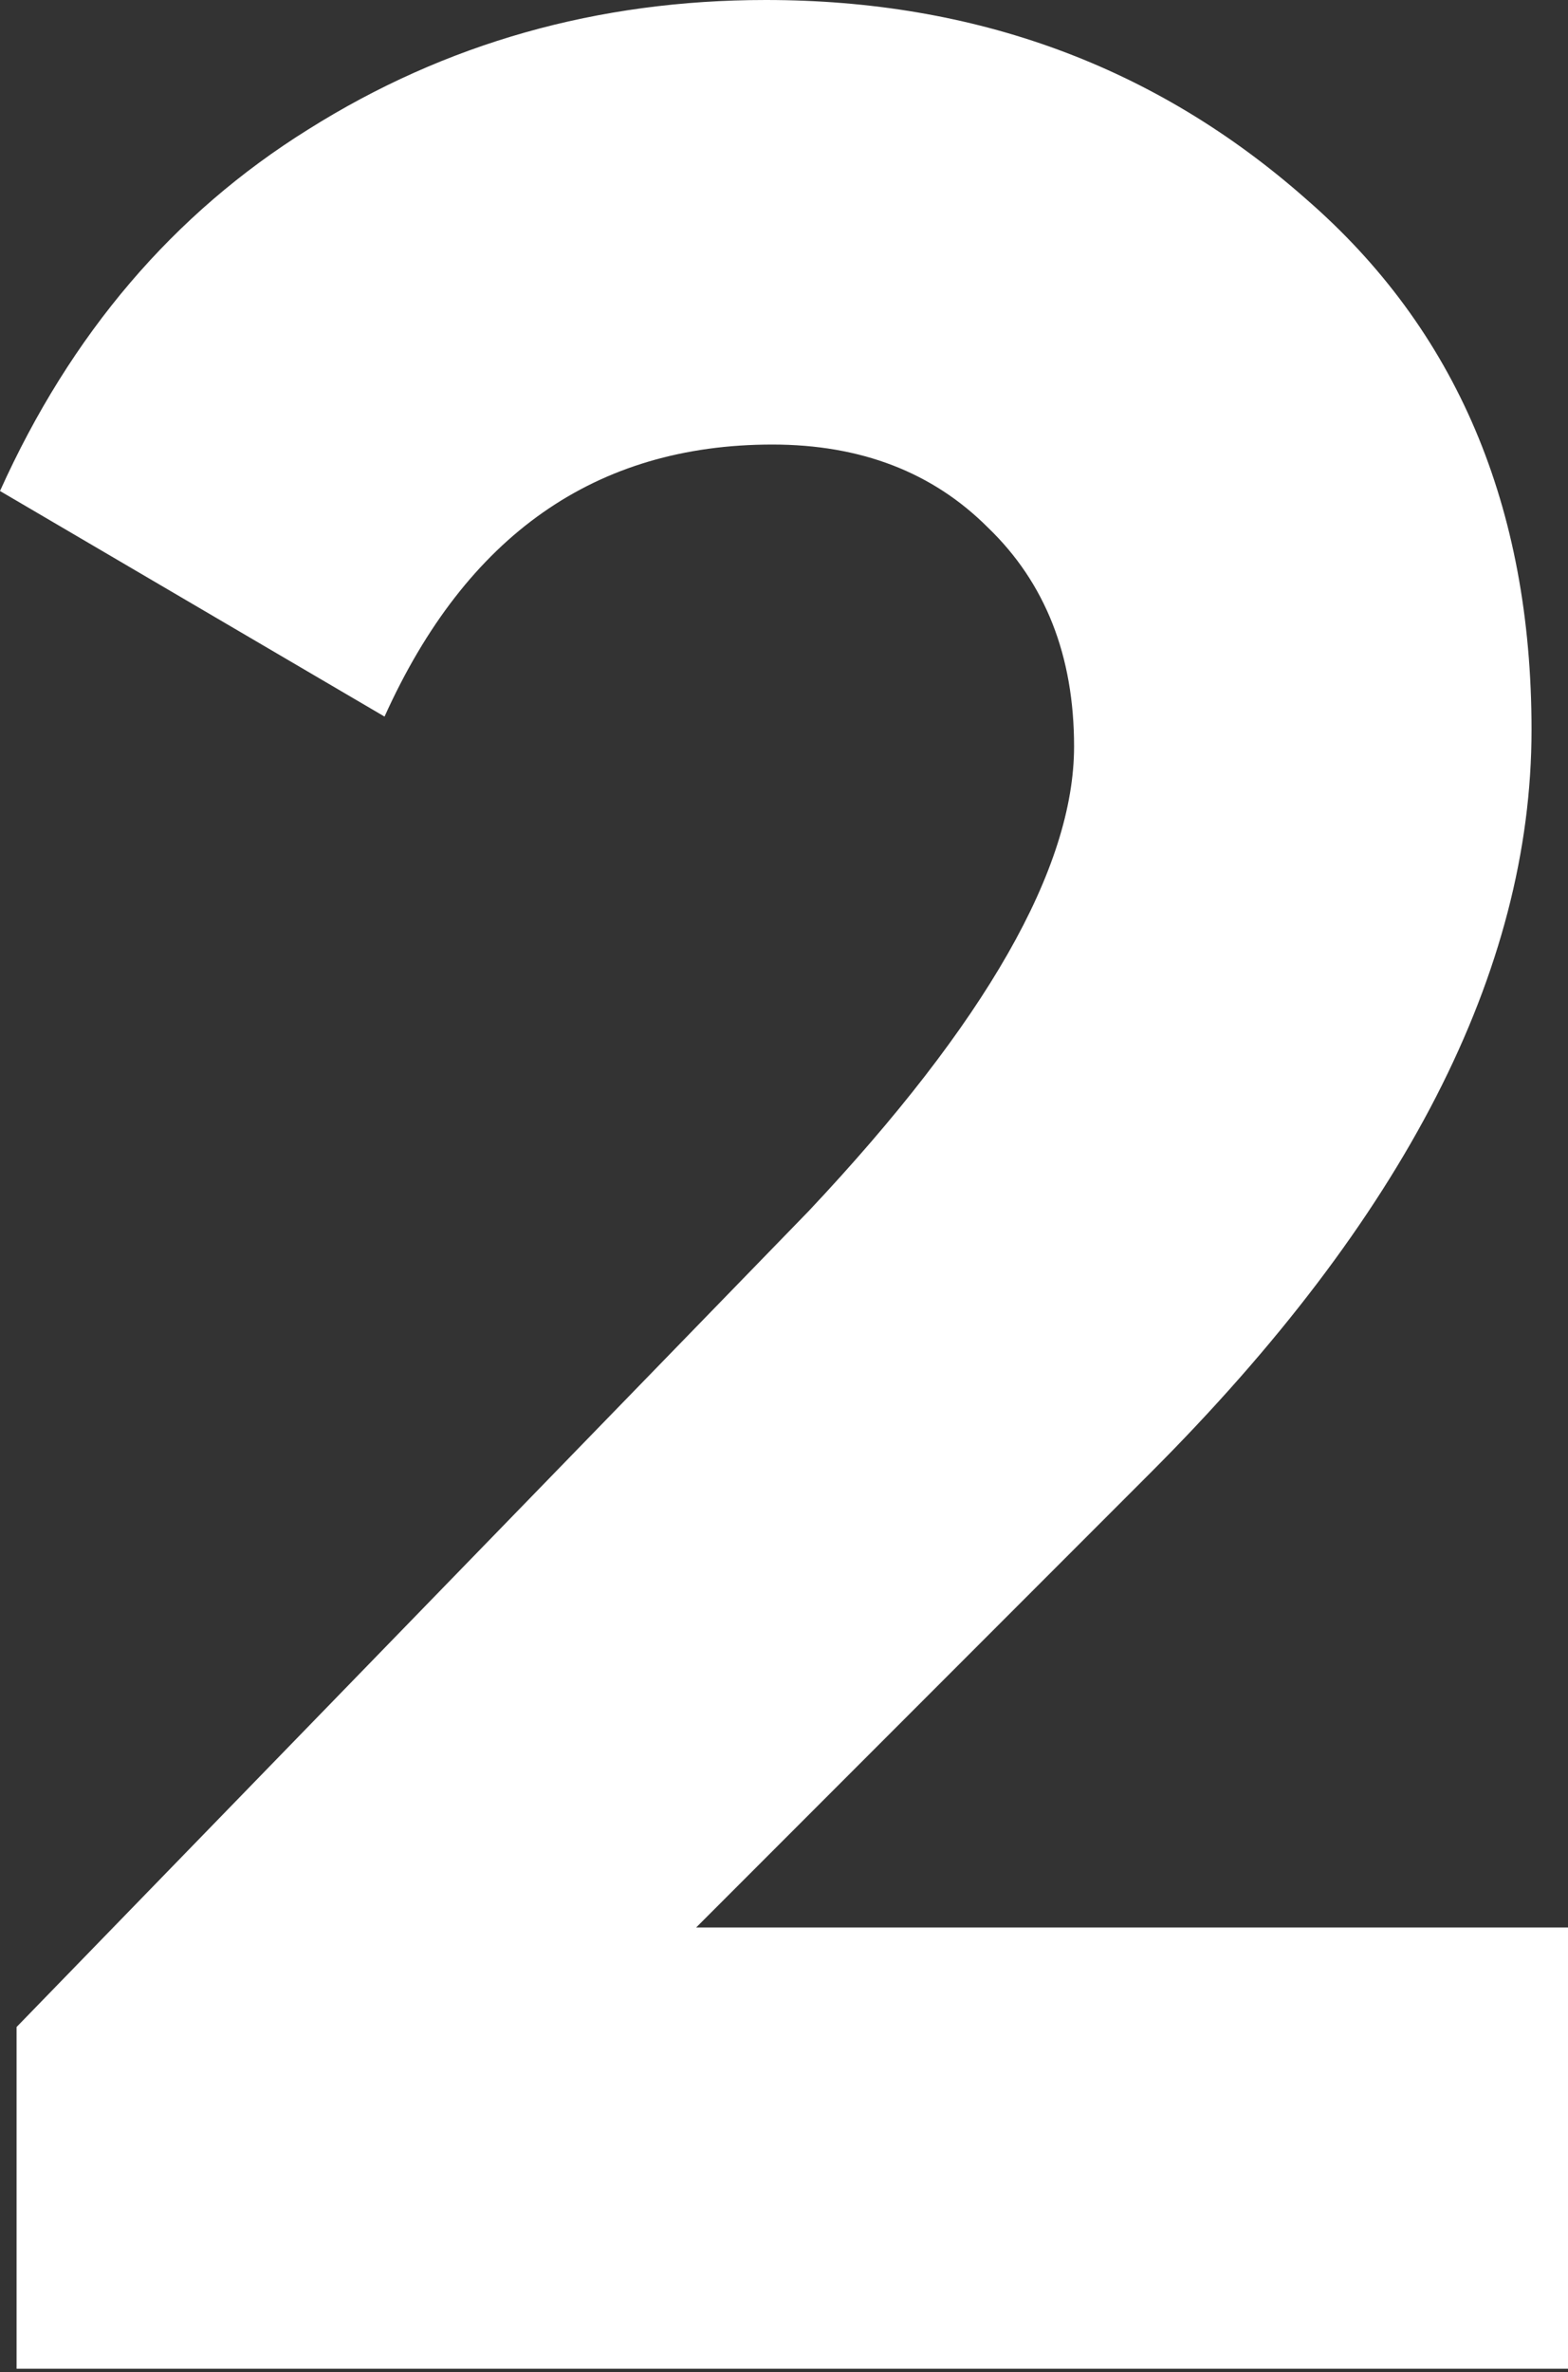
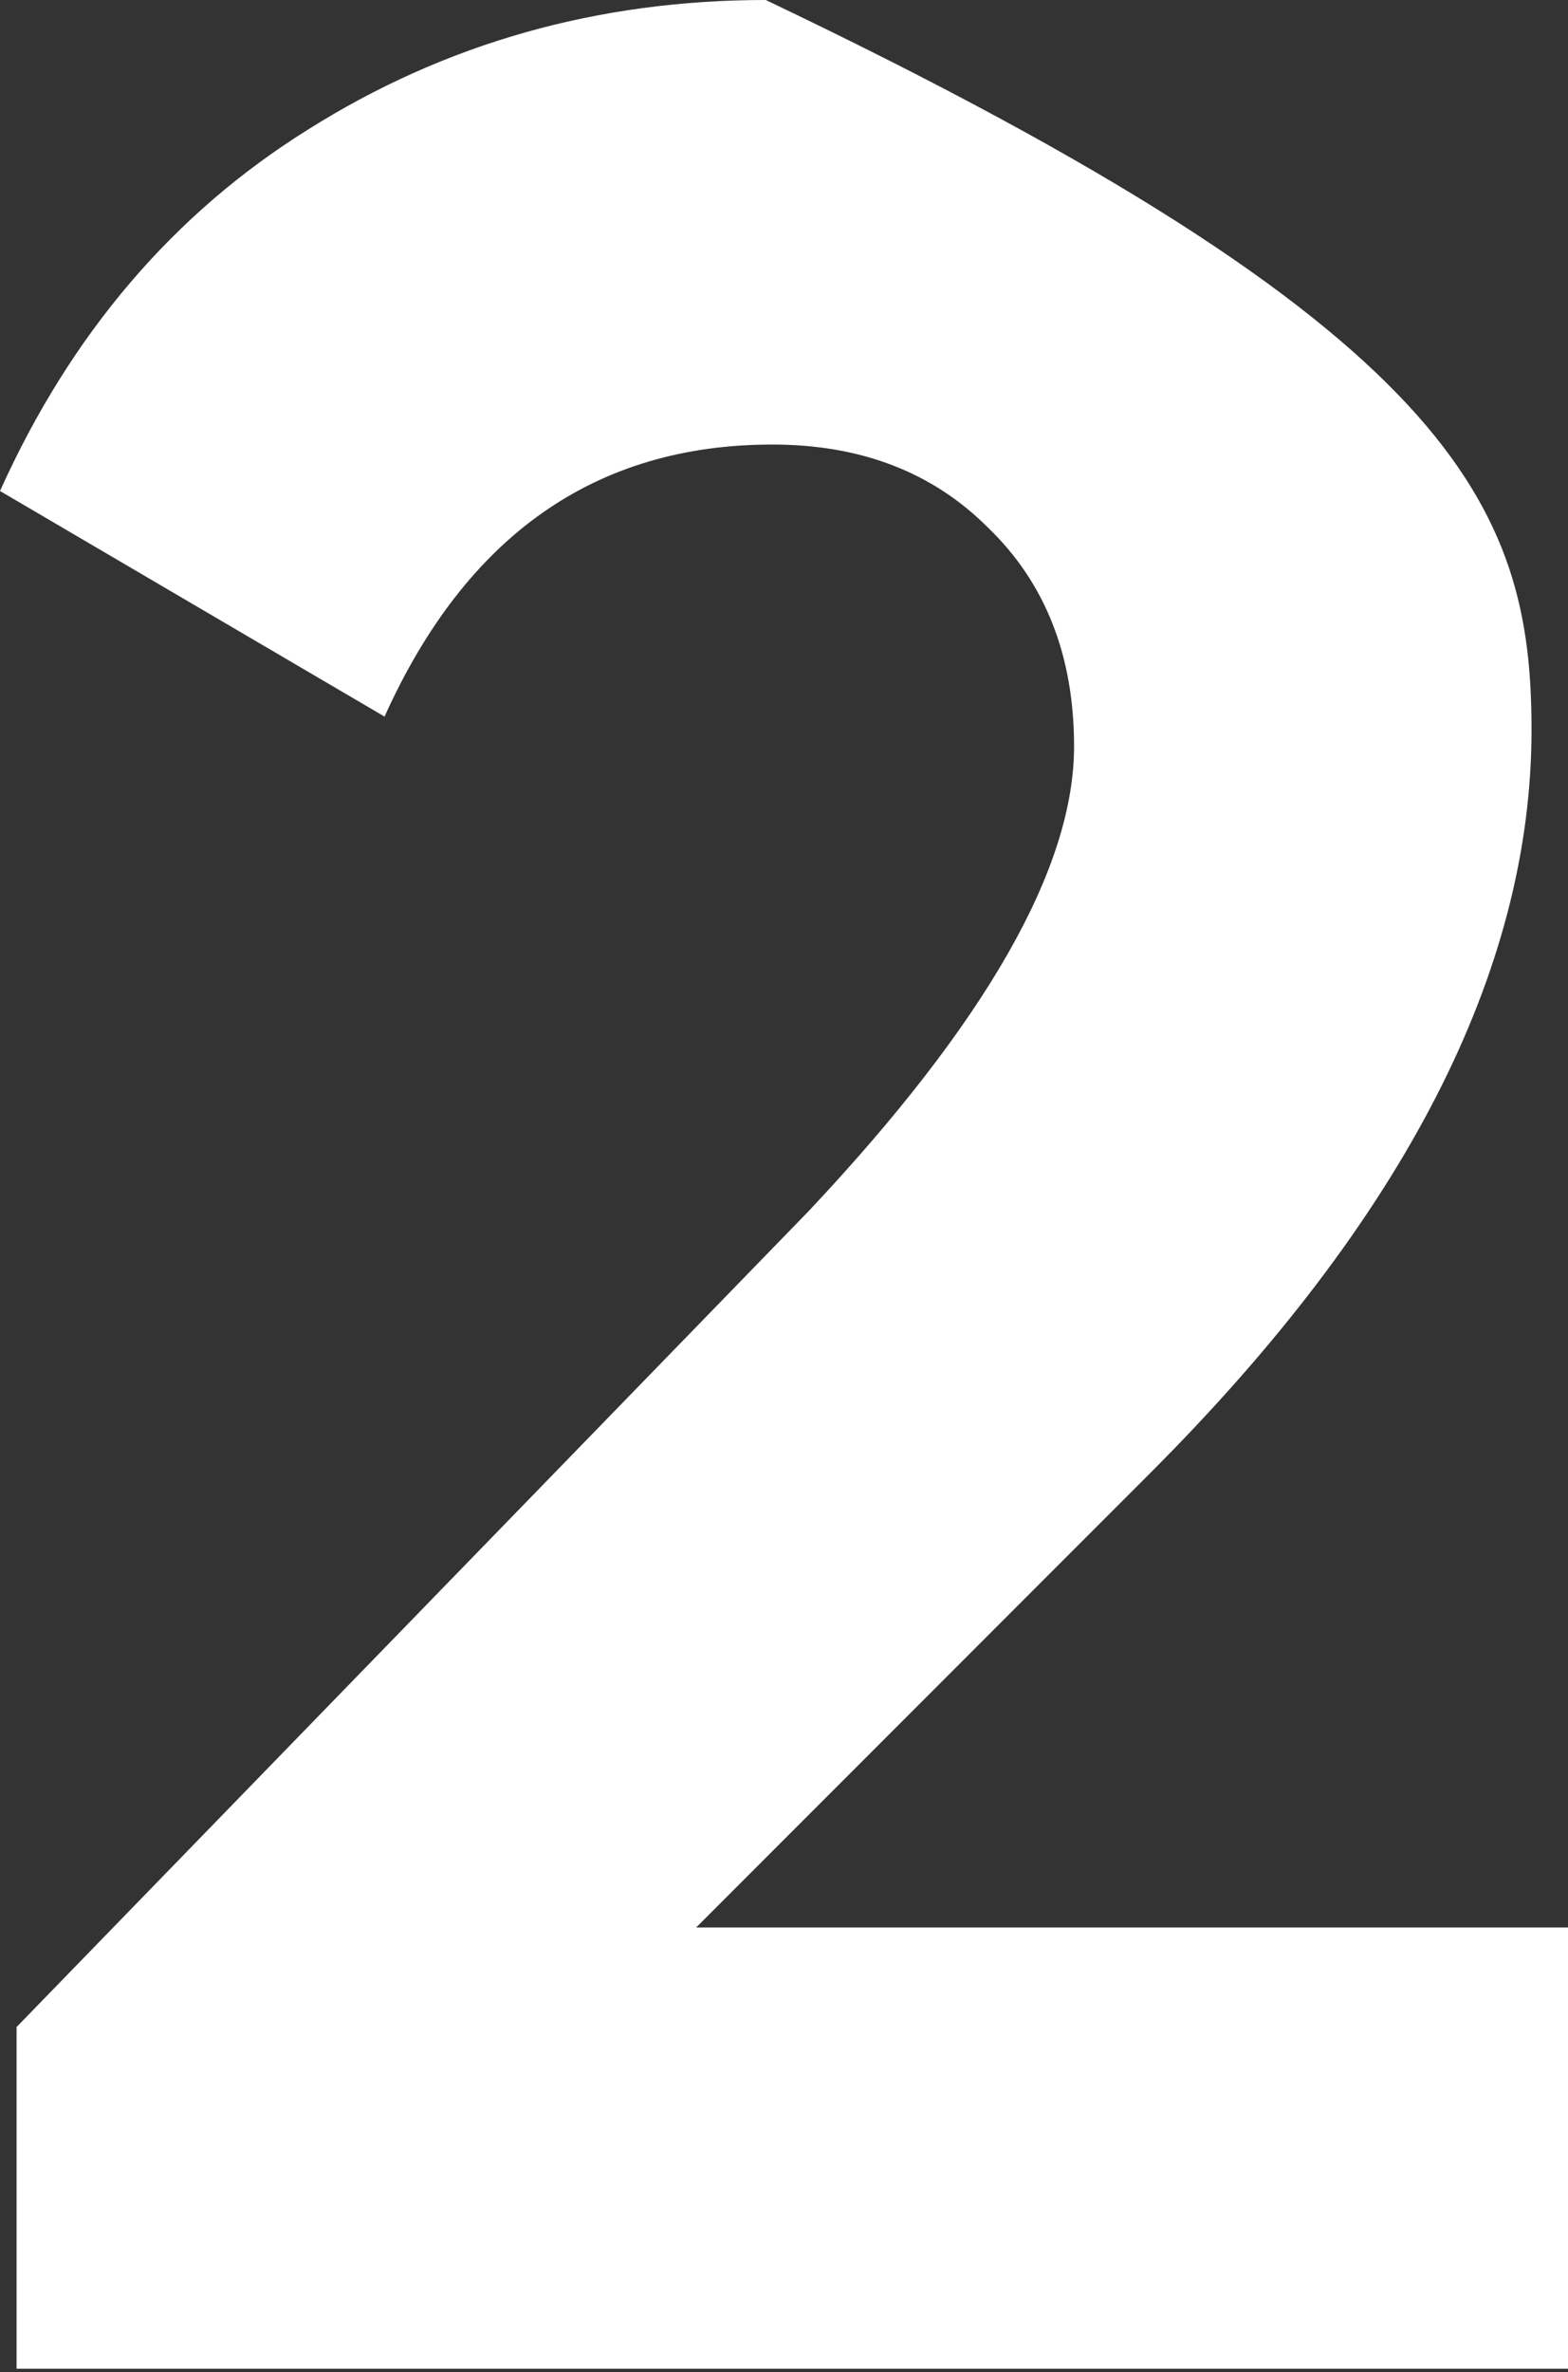
<svg xmlns="http://www.w3.org/2000/svg" width="129" height="195" viewBox="0 0 129 195" fill="none">
  <rect x="0" y="0" width="129" height="195" fill="#333333" stroke="none" />
-   <path d="M129 194.727H1.364V166.636L66.545 99.545C81.091 84.091 88.364 71.364 88.364 61.364C88.364 53.909 86 47.909 81.273 43.364C76.727 38.818 70.818 36.545 63.545 36.545C49 36.545 38.364 44 31.636 58.909L0 40.364C5.818 27.454 14.273 17.545 25.364 10.636C36.636 3.545 49.182 0 63 0C80.273 0 95.091 5.455 107.454 16.364C119.818 27.091 126 41.636 126 60C126 79.818 115.545 100.182 94.636 121.091L57.273 158.454H129V194.727Z" fill="white" />
+   <path d="M129 194.727H1.364V166.636L66.545 99.545C81.091 84.091 88.364 71.364 88.364 61.364C88.364 53.909 86 47.909 81.273 43.364C76.727 38.818 70.818 36.545 63.545 36.545C49 36.545 38.364 44 31.636 58.909L0 40.364C5.818 27.454 14.273 17.545 25.364 10.636C36.636 3.545 49.182 0 63 0C119.818 27.091 126 41.636 126 60C126 79.818 115.545 100.182 94.636 121.091L57.273 158.454H129V194.727Z" fill="white" />
</svg>